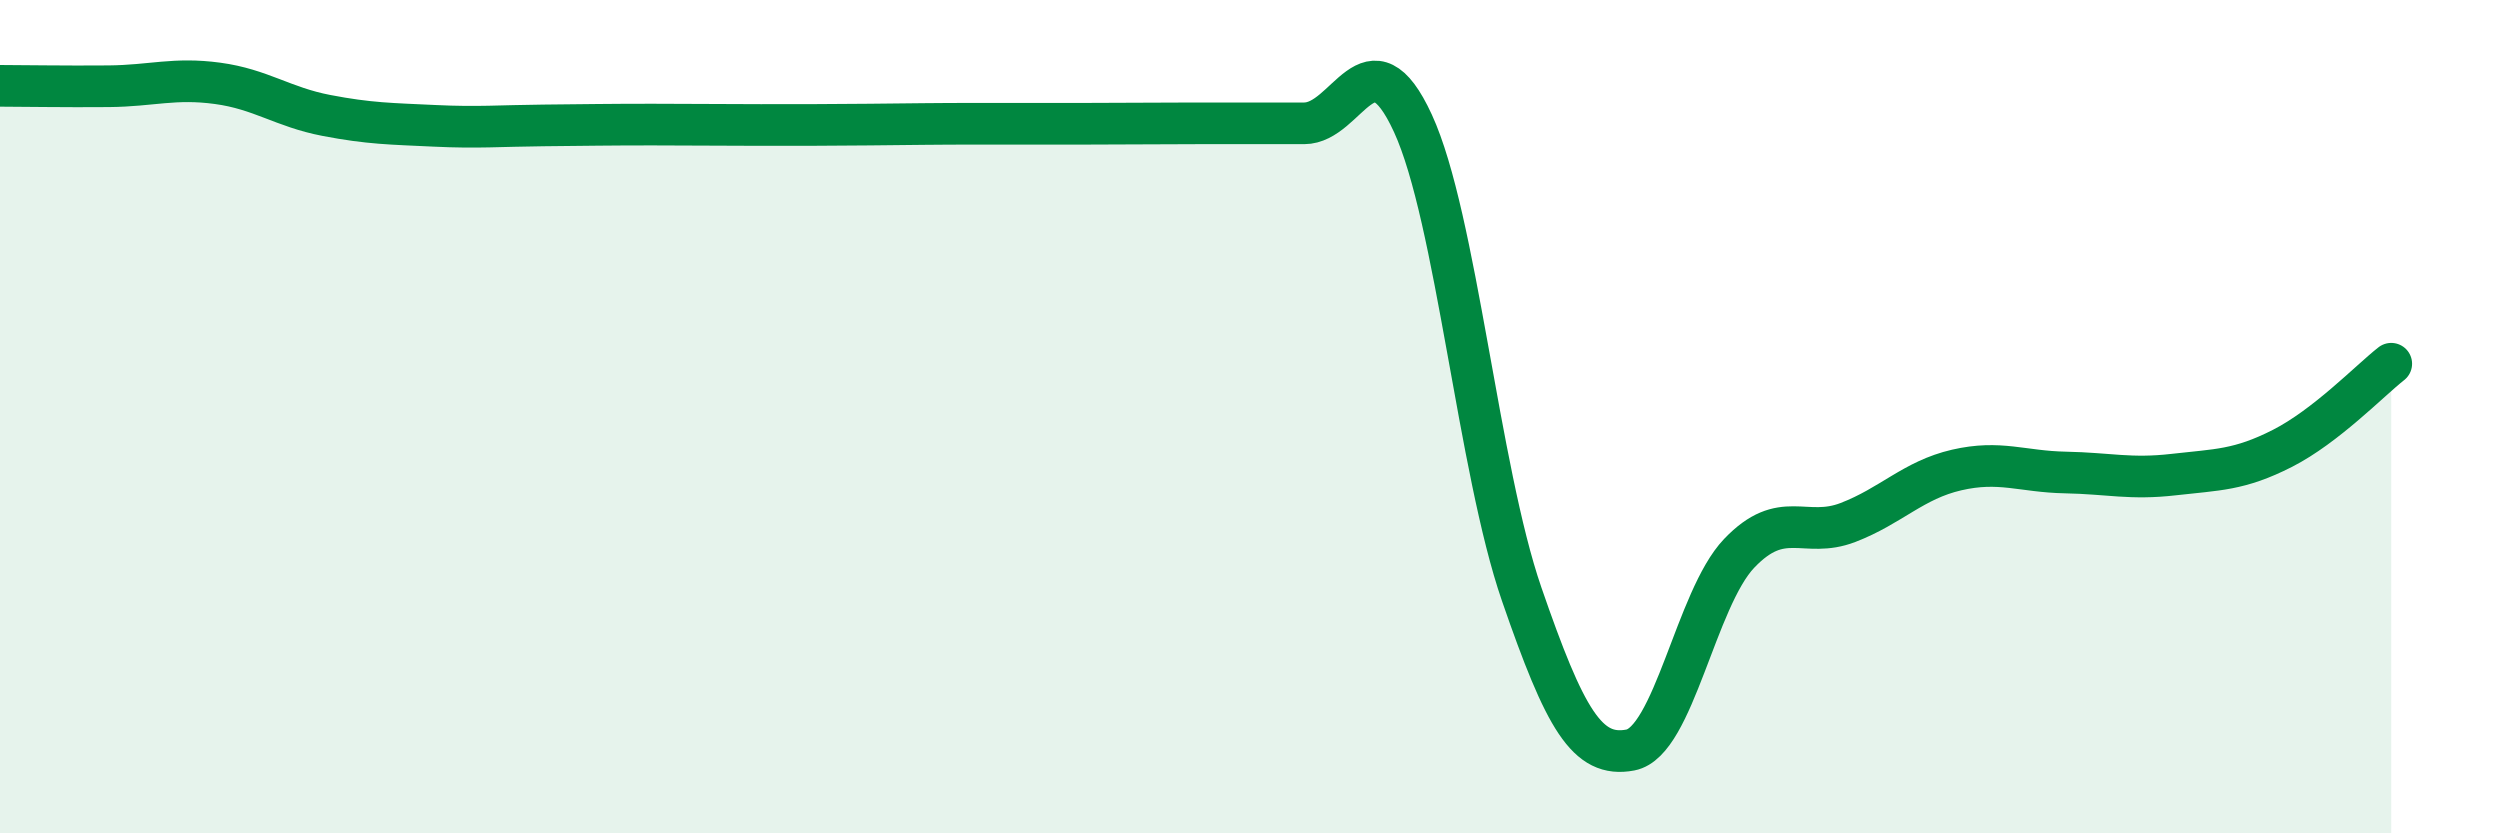
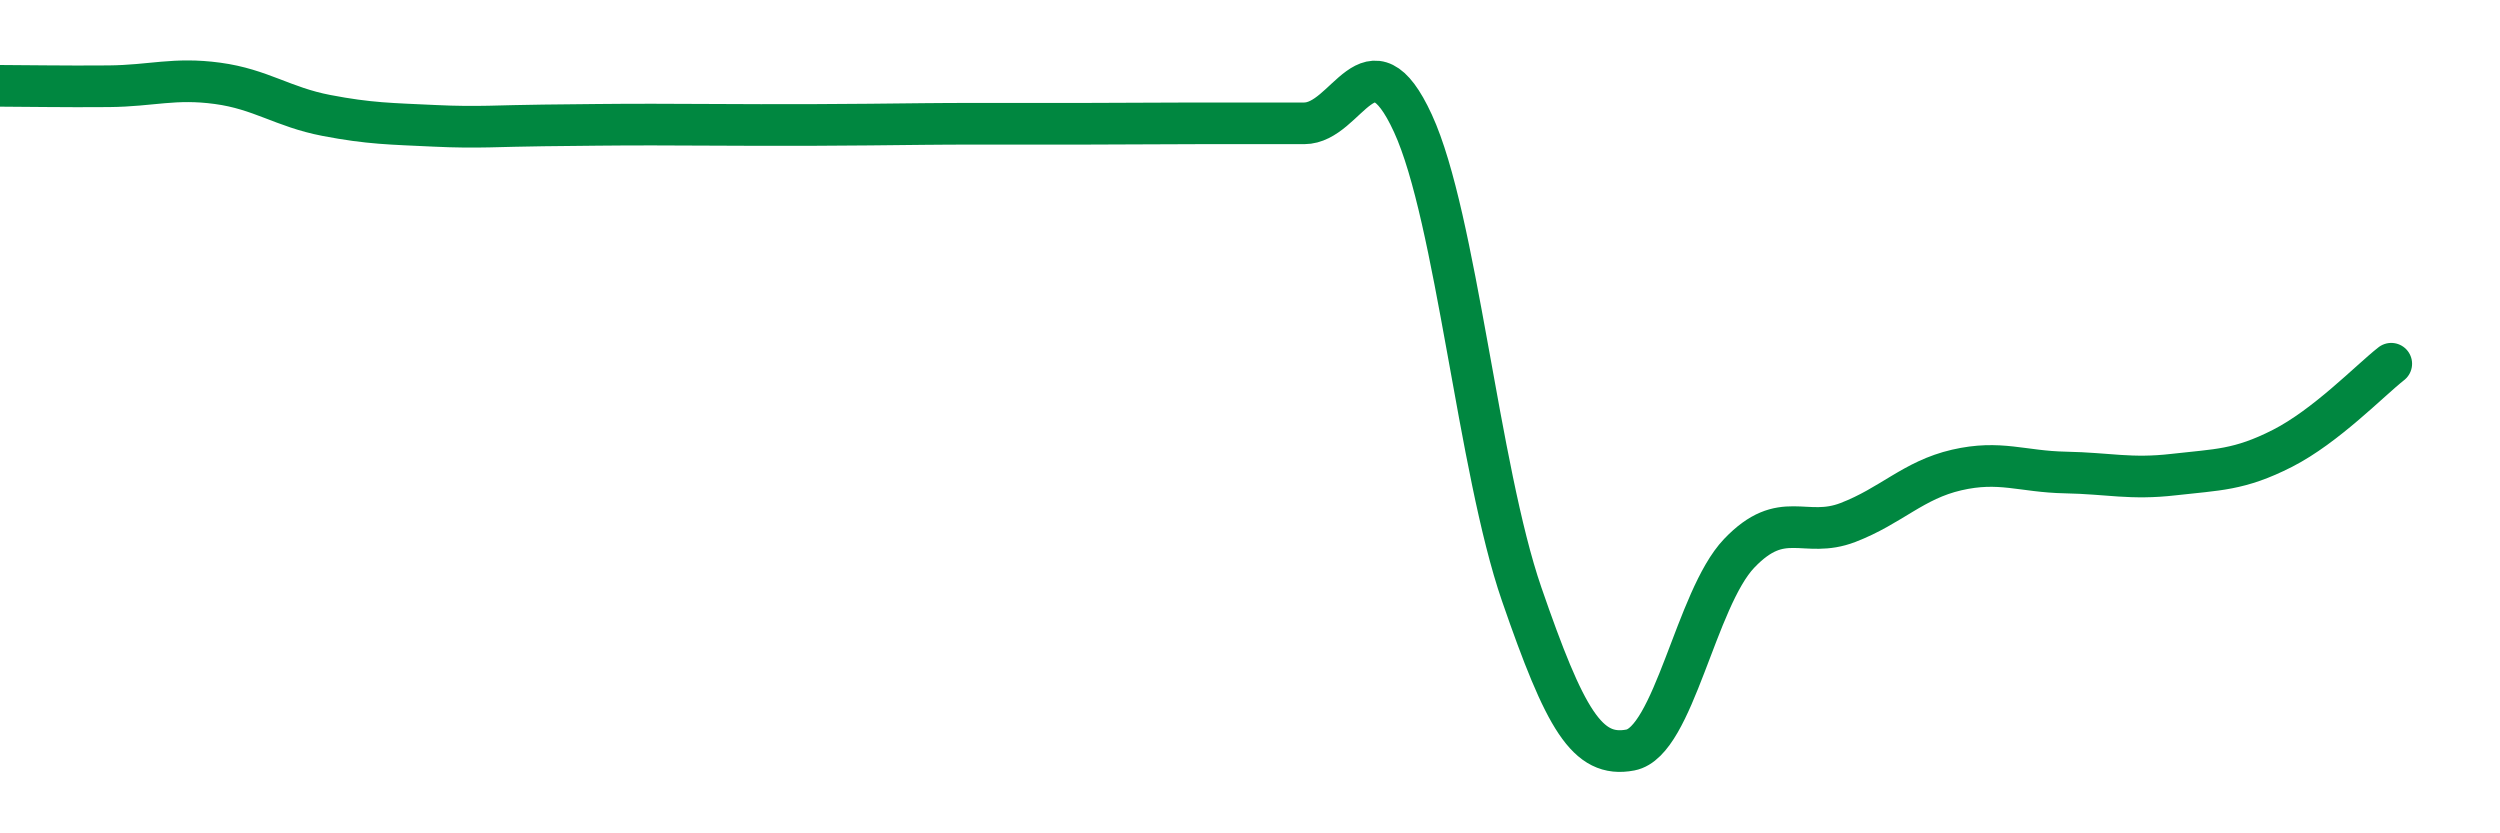
<svg xmlns="http://www.w3.org/2000/svg" width="60" height="20" viewBox="0 0 60 20">
-   <path d="M 0,2.06 C 0.52,2.06 1.57,2.08 2.61,2.07 C 3.65,2.06 4.18,1.86 5.22,2 C 6.26,2.14 6.79,2.57 7.83,2.77 C 8.87,2.97 9.39,2.97 10.43,3.02 C 11.47,3.07 12,3.02 13.04,3.01 C 14.08,3 14.61,2.99 15.65,2.99 C 16.69,2.99 17.22,3 18.26,3 C 19.3,3 19.83,3 20.87,2.99 C 21.91,2.98 22.44,2.97 23.48,2.97 C 24.52,2.97 25.05,2.97 26.09,2.97 C 27.13,2.97 27.66,2.96 28.7,2.96 C 29.74,2.96 30.26,2.96 31.3,2.96 C 32.34,2.96 32.87,0.7 33.91,2.96 C 34.95,5.22 35.48,11.25 36.52,14.26 C 37.56,17.27 38.09,18.2 39.13,18 C 40.17,17.8 40.7,14.37 41.74,13.28 C 42.78,12.19 43.31,12.94 44.35,12.54 C 45.39,12.14 45.92,11.52 46.96,11.28 C 48,11.04 48.53,11.32 49.57,11.34 C 50.61,11.36 51.13,11.51 52.17,11.39 C 53.21,11.27 53.74,11.29 54.78,10.76 C 55.82,10.23 56.87,9.14 57.39,8.73L57.39 20L0 20Z" fill="#008740" opacity="0.1" stroke-linecap="round" stroke-linejoin="round" />
  <path d="M 0,2.06 C 0.52,2.06 1.57,2.08 2.61,2.07 C 3.65,2.06 4.18,1.86 5.22,2 C 6.26,2.14 6.79,2.57 7.83,2.77 C 8.87,2.97 9.39,2.97 10.43,3.02 C 11.47,3.07 12,3.02 13.04,3.01 C 14.08,3 14.61,2.99 15.65,2.99 C 16.69,2.99 17.22,3 18.26,3 C 19.3,3 19.83,3 20.87,2.99 C 21.91,2.98 22.44,2.97 23.48,2.97 C 24.52,2.97 25.05,2.97 26.09,2.97 C 27.13,2.97 27.66,2.96 28.7,2.96 C 29.74,2.96 30.26,2.96 31.3,2.96 C 32.34,2.96 32.87,0.7 33.91,2.96 C 34.95,5.22 35.48,11.25 36.52,14.26 C 37.56,17.27 38.09,18.2 39.13,18 C 40.17,17.8 40.7,14.37 41.74,13.28 C 42.78,12.19 43.31,12.94 44.35,12.54 C 45.39,12.14 45.92,11.52 46.96,11.28 C 48,11.04 48.53,11.32 49.57,11.34 C 50.61,11.36 51.13,11.51 52.17,11.39 C 53.21,11.27 53.74,11.29 54.78,10.76 C 55.82,10.23 56.87,9.14 57.39,8.73" stroke="#008740" stroke-width="1" fill="none" stroke-linecap="round" stroke-linejoin="round" />
</svg>